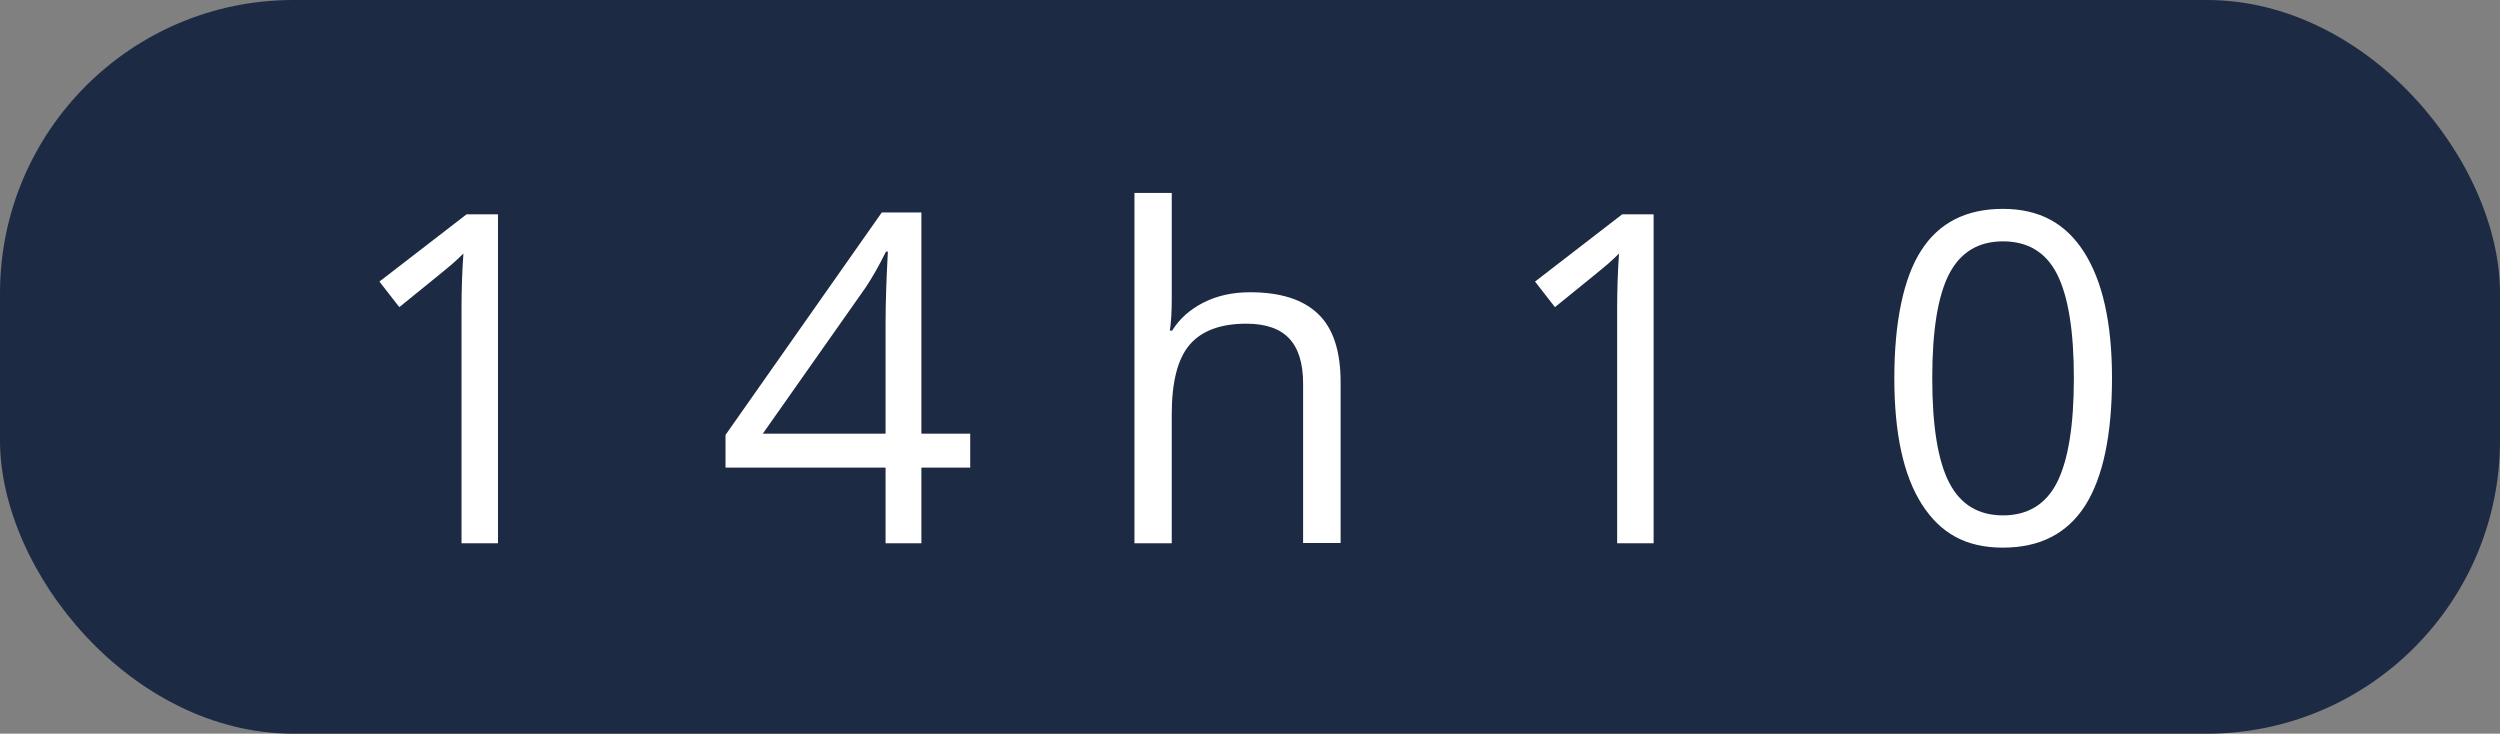
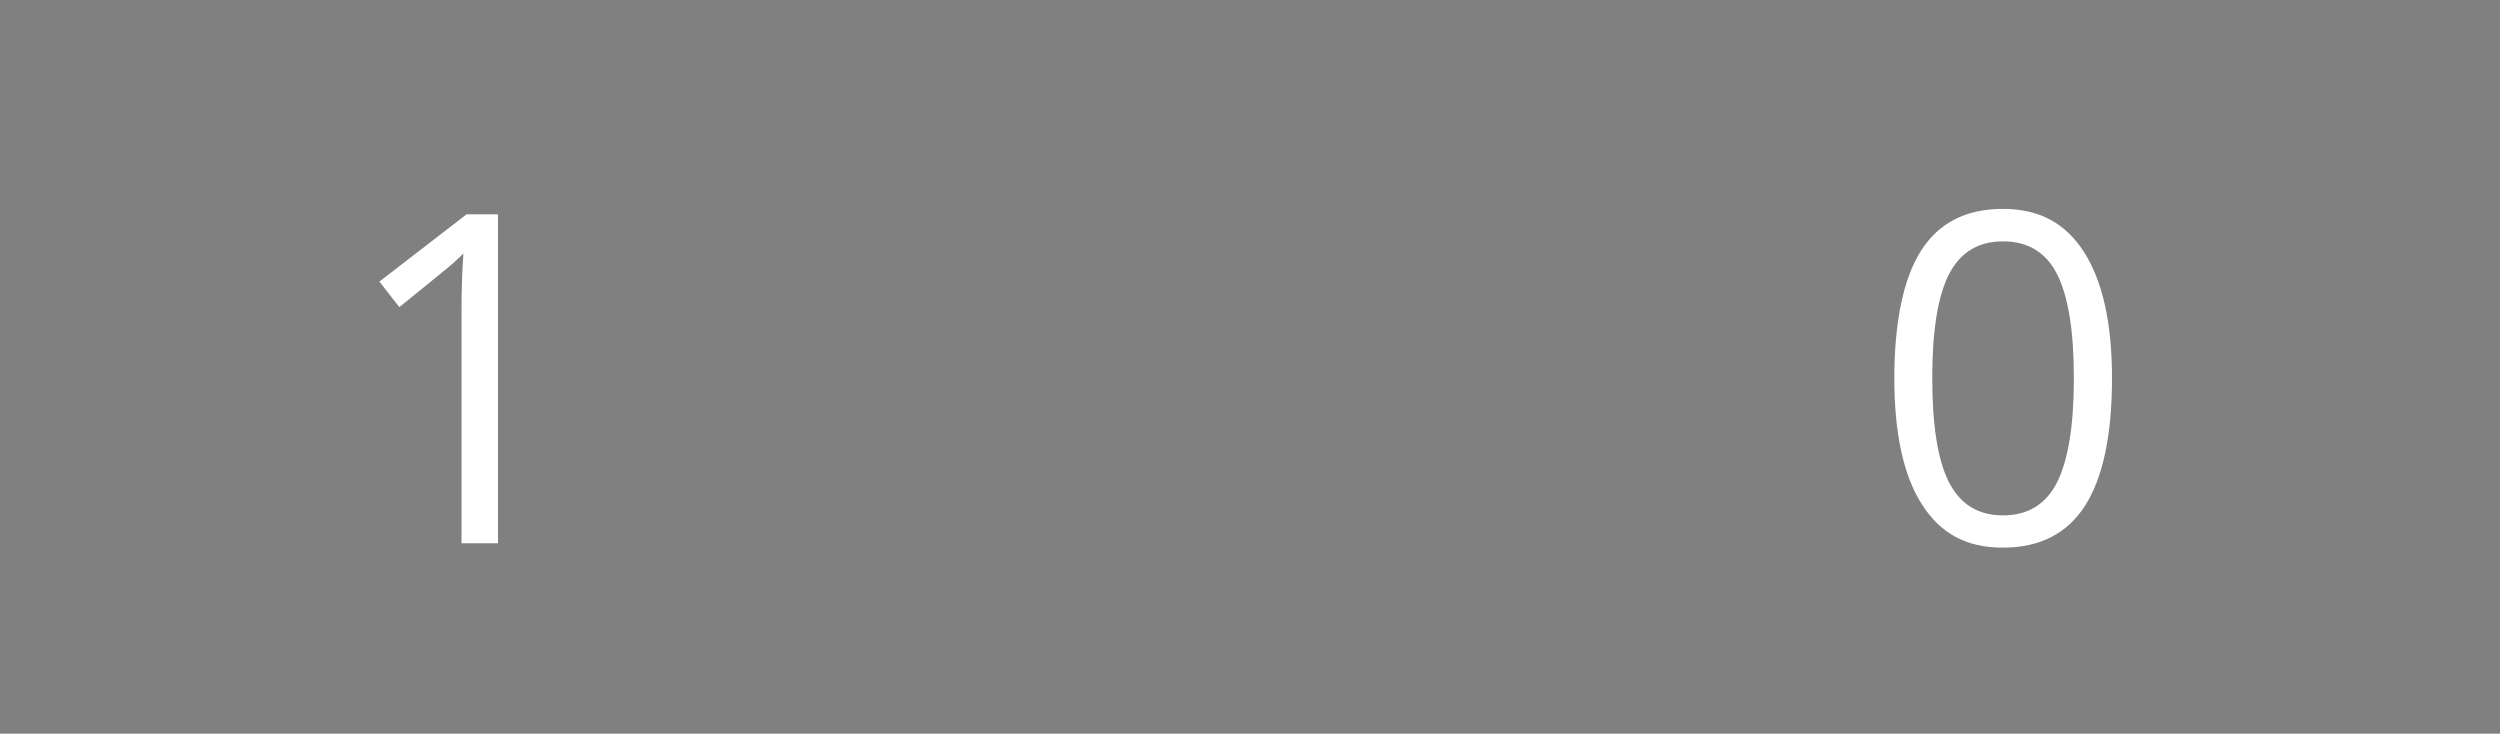
<svg xmlns="http://www.w3.org/2000/svg" id="Layer_2" viewBox="0 0 119.33 35.02">
  <rect x="0" y="0" width="119.33" height="35.02" fill="#808080" stroke="none" />
  <defs>
    <style>.cls-1{fill:#fff;}.cls-1,.cls-2{stroke-width:0px;}.cls-2{fill:#1d2a43;}</style>
  </defs>
  <g id="Layer_1-2">
-     <rect class="cls-2" width="119.33" height="35.02" rx="14" ry="14" />
    <path class="cls-1" d="M23.77,25.93h-1.74v-11.19c0-.93.03-1.81.09-2.64-.15.15-.32.31-.5.47-.19.17-1.04.86-2.56,2.09l-.95-1.22,4.16-3.21h1.5v15.71Z" />
-     <path class="cls-1" d="M46.31,22.32h-2.33v3.61h-1.71v-3.61h-7.64v-1.56l7.46-10.62h1.89v10.56h2.33v1.62ZM42.27,20.7v-5.22c0-1.02.04-2.18.11-3.47h-.09c-.34.69-.67,1.26-.97,1.71l-4.91,6.98h5.85Z" />
-     <path class="cls-1" d="M62.2,25.93v-7.62c0-.96-.22-1.68-.66-2.15-.44-.47-1.12-.71-2.05-.71-1.24,0-2.14.34-2.71,1.01s-.85,1.78-.85,3.31v6.16h-1.78V9.21h1.78v5.06c0,.61-.03,1.11-.09,1.51h.11c.35-.57.85-1.01,1.5-1.34.65-.33,1.39-.49,2.22-.49,1.44,0,2.52.34,3.24,1.03.72.68,1.08,1.77,1.08,3.26v7.68h-1.78Z" />
-     <path class="cls-1" d="M78.93,25.93h-1.74v-11.19c0-.93.03-1.81.09-2.64-.15.15-.32.31-.5.47-.19.17-1.04.86-2.56,2.09l-.95-1.22,4.16-3.21h1.5v15.71Z" />
    <path class="cls-1" d="M100.81,18.05c0,2.71-.43,4.74-1.28,6.08-.86,1.34-2.16,2.01-3.93,2.01s-2.98-.69-3.86-2.06c-.88-1.37-1.32-3.38-1.32-6.03s.43-4.77,1.28-6.09c.85-1.33,2.15-1.99,3.9-1.99s3,.69,3.88,2.07c.88,1.38,1.33,3.38,1.33,6ZM92.23,18.05c0,2.28.27,3.95.81,4.99.54,1.04,1.39,1.56,2.57,1.56s2.05-.53,2.58-1.58c.53-1.06.8-2.71.8-4.97s-.27-3.91-.8-4.96c-.53-1.05-1.4-1.57-2.58-1.57s-2.03.52-2.57,1.55c-.54,1.04-.81,2.7-.81,4.98Z" />
  </g>
</svg>